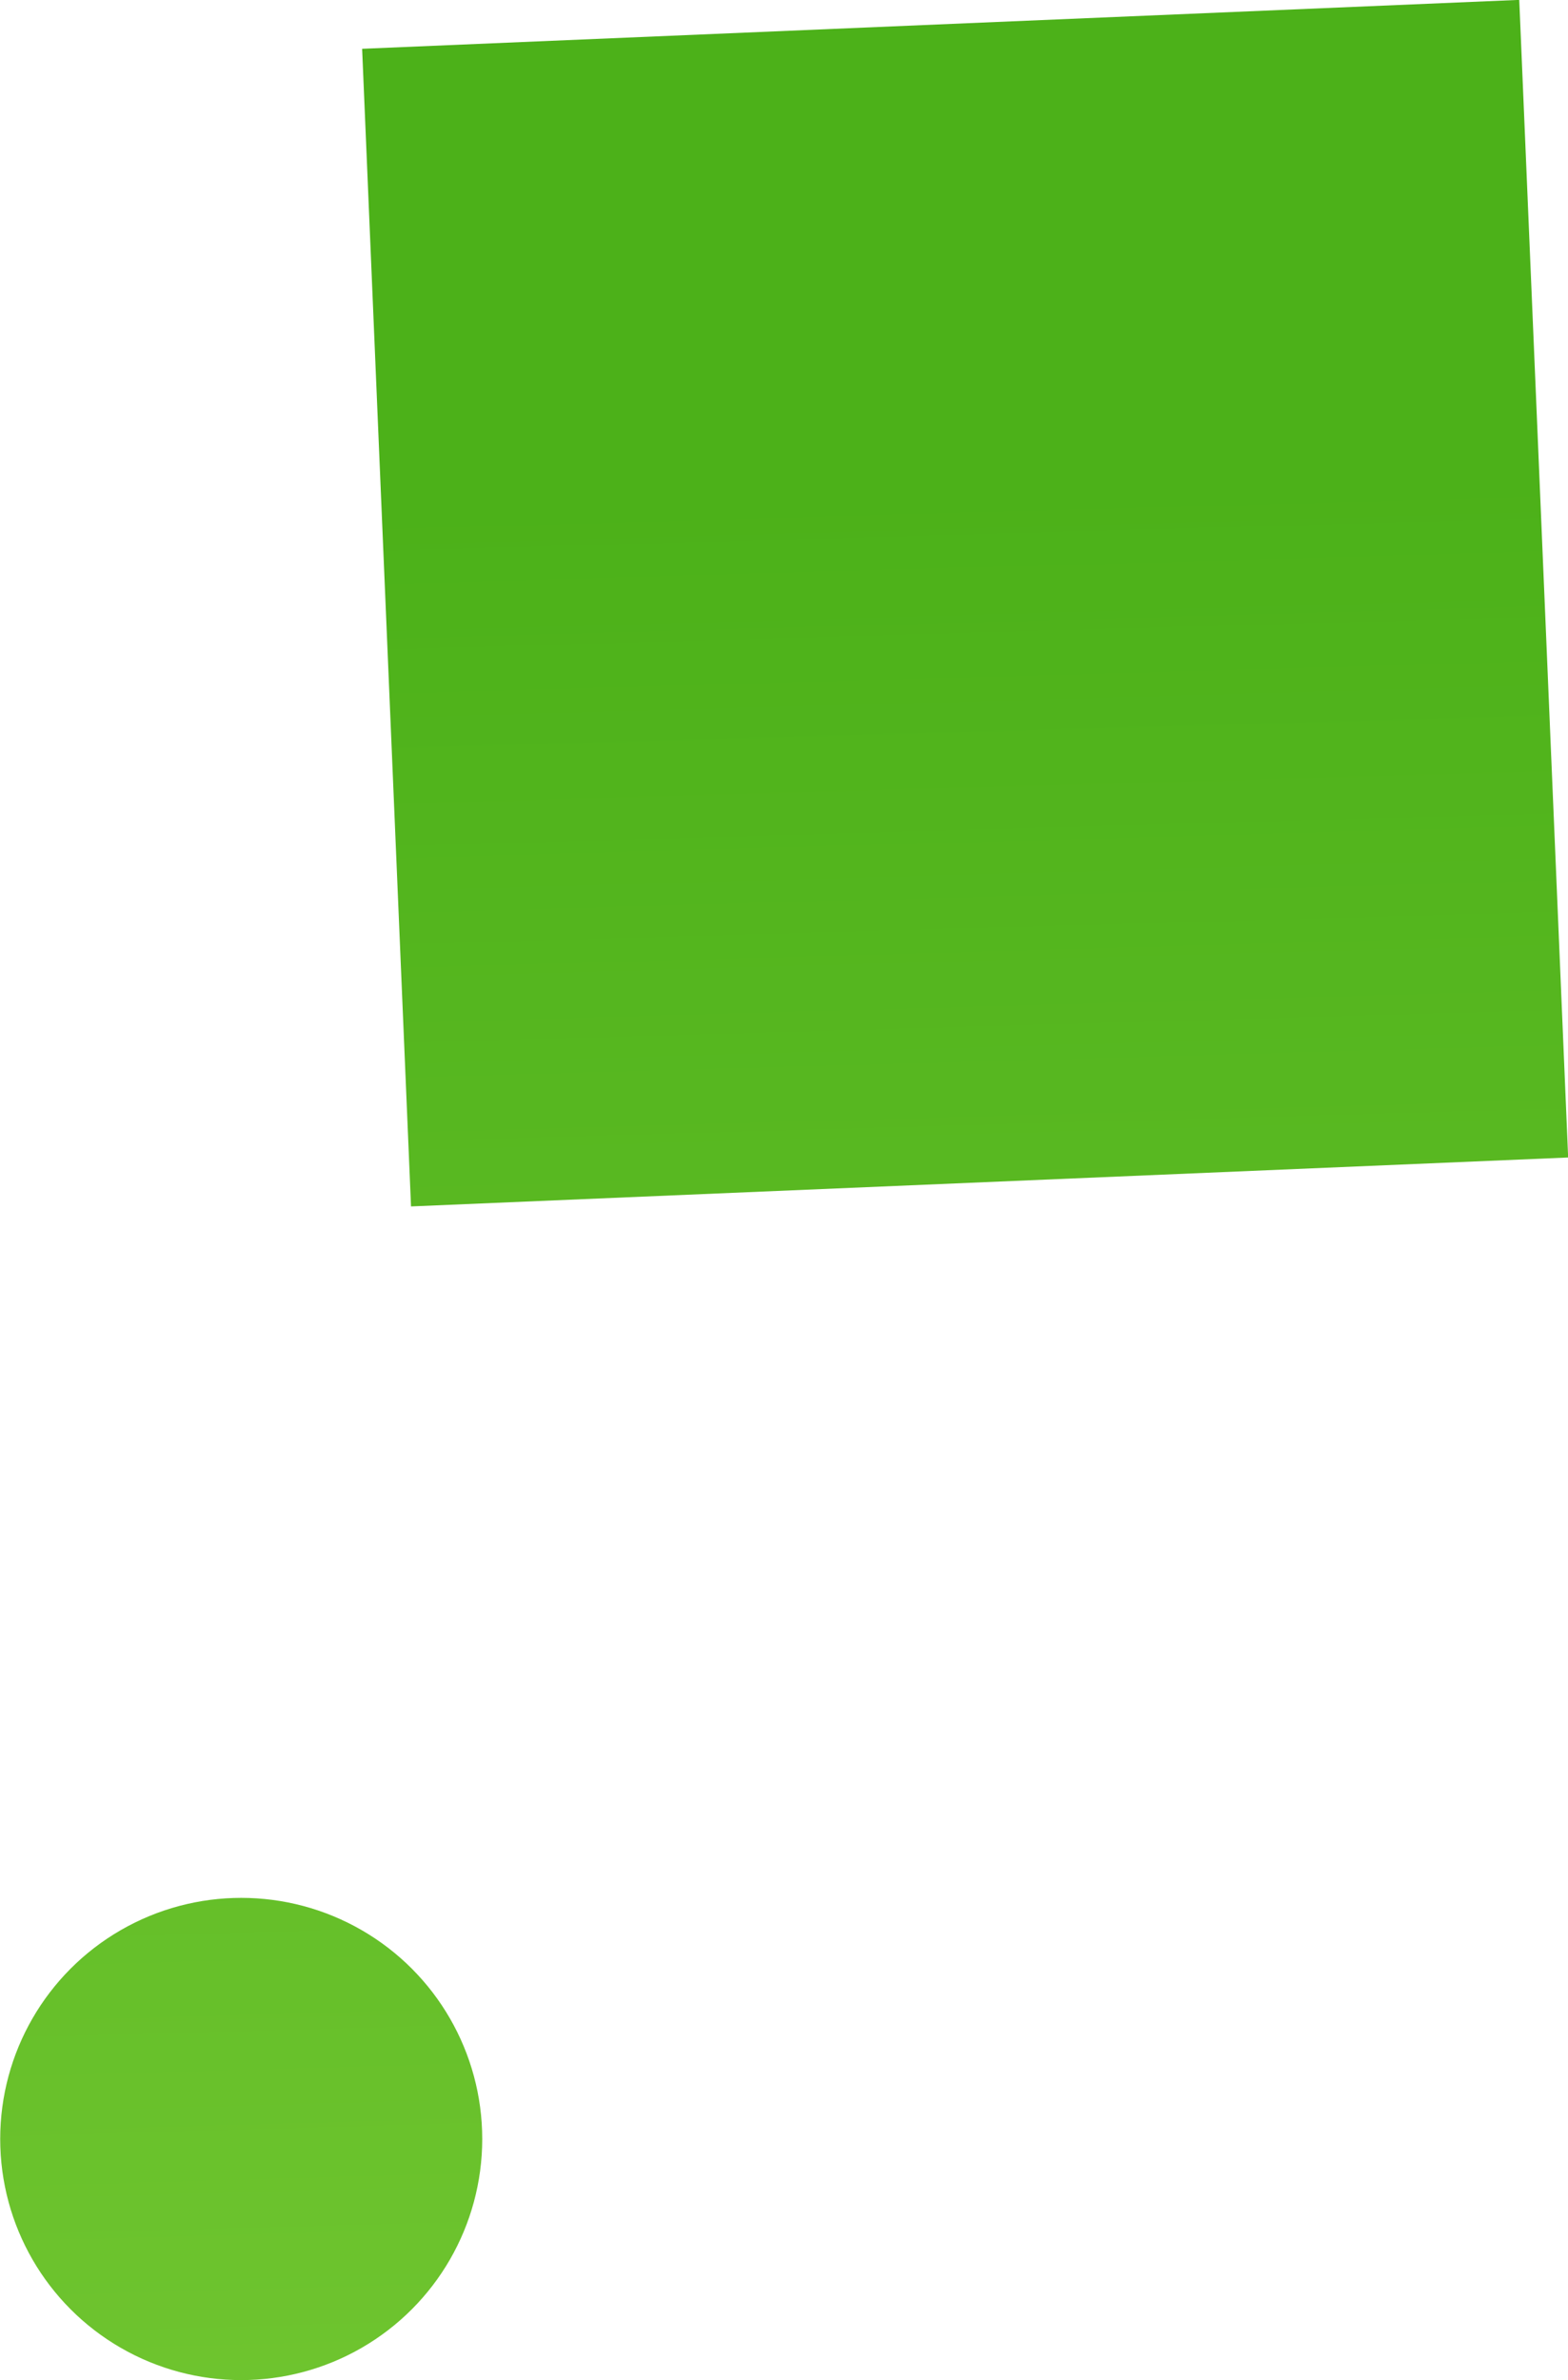
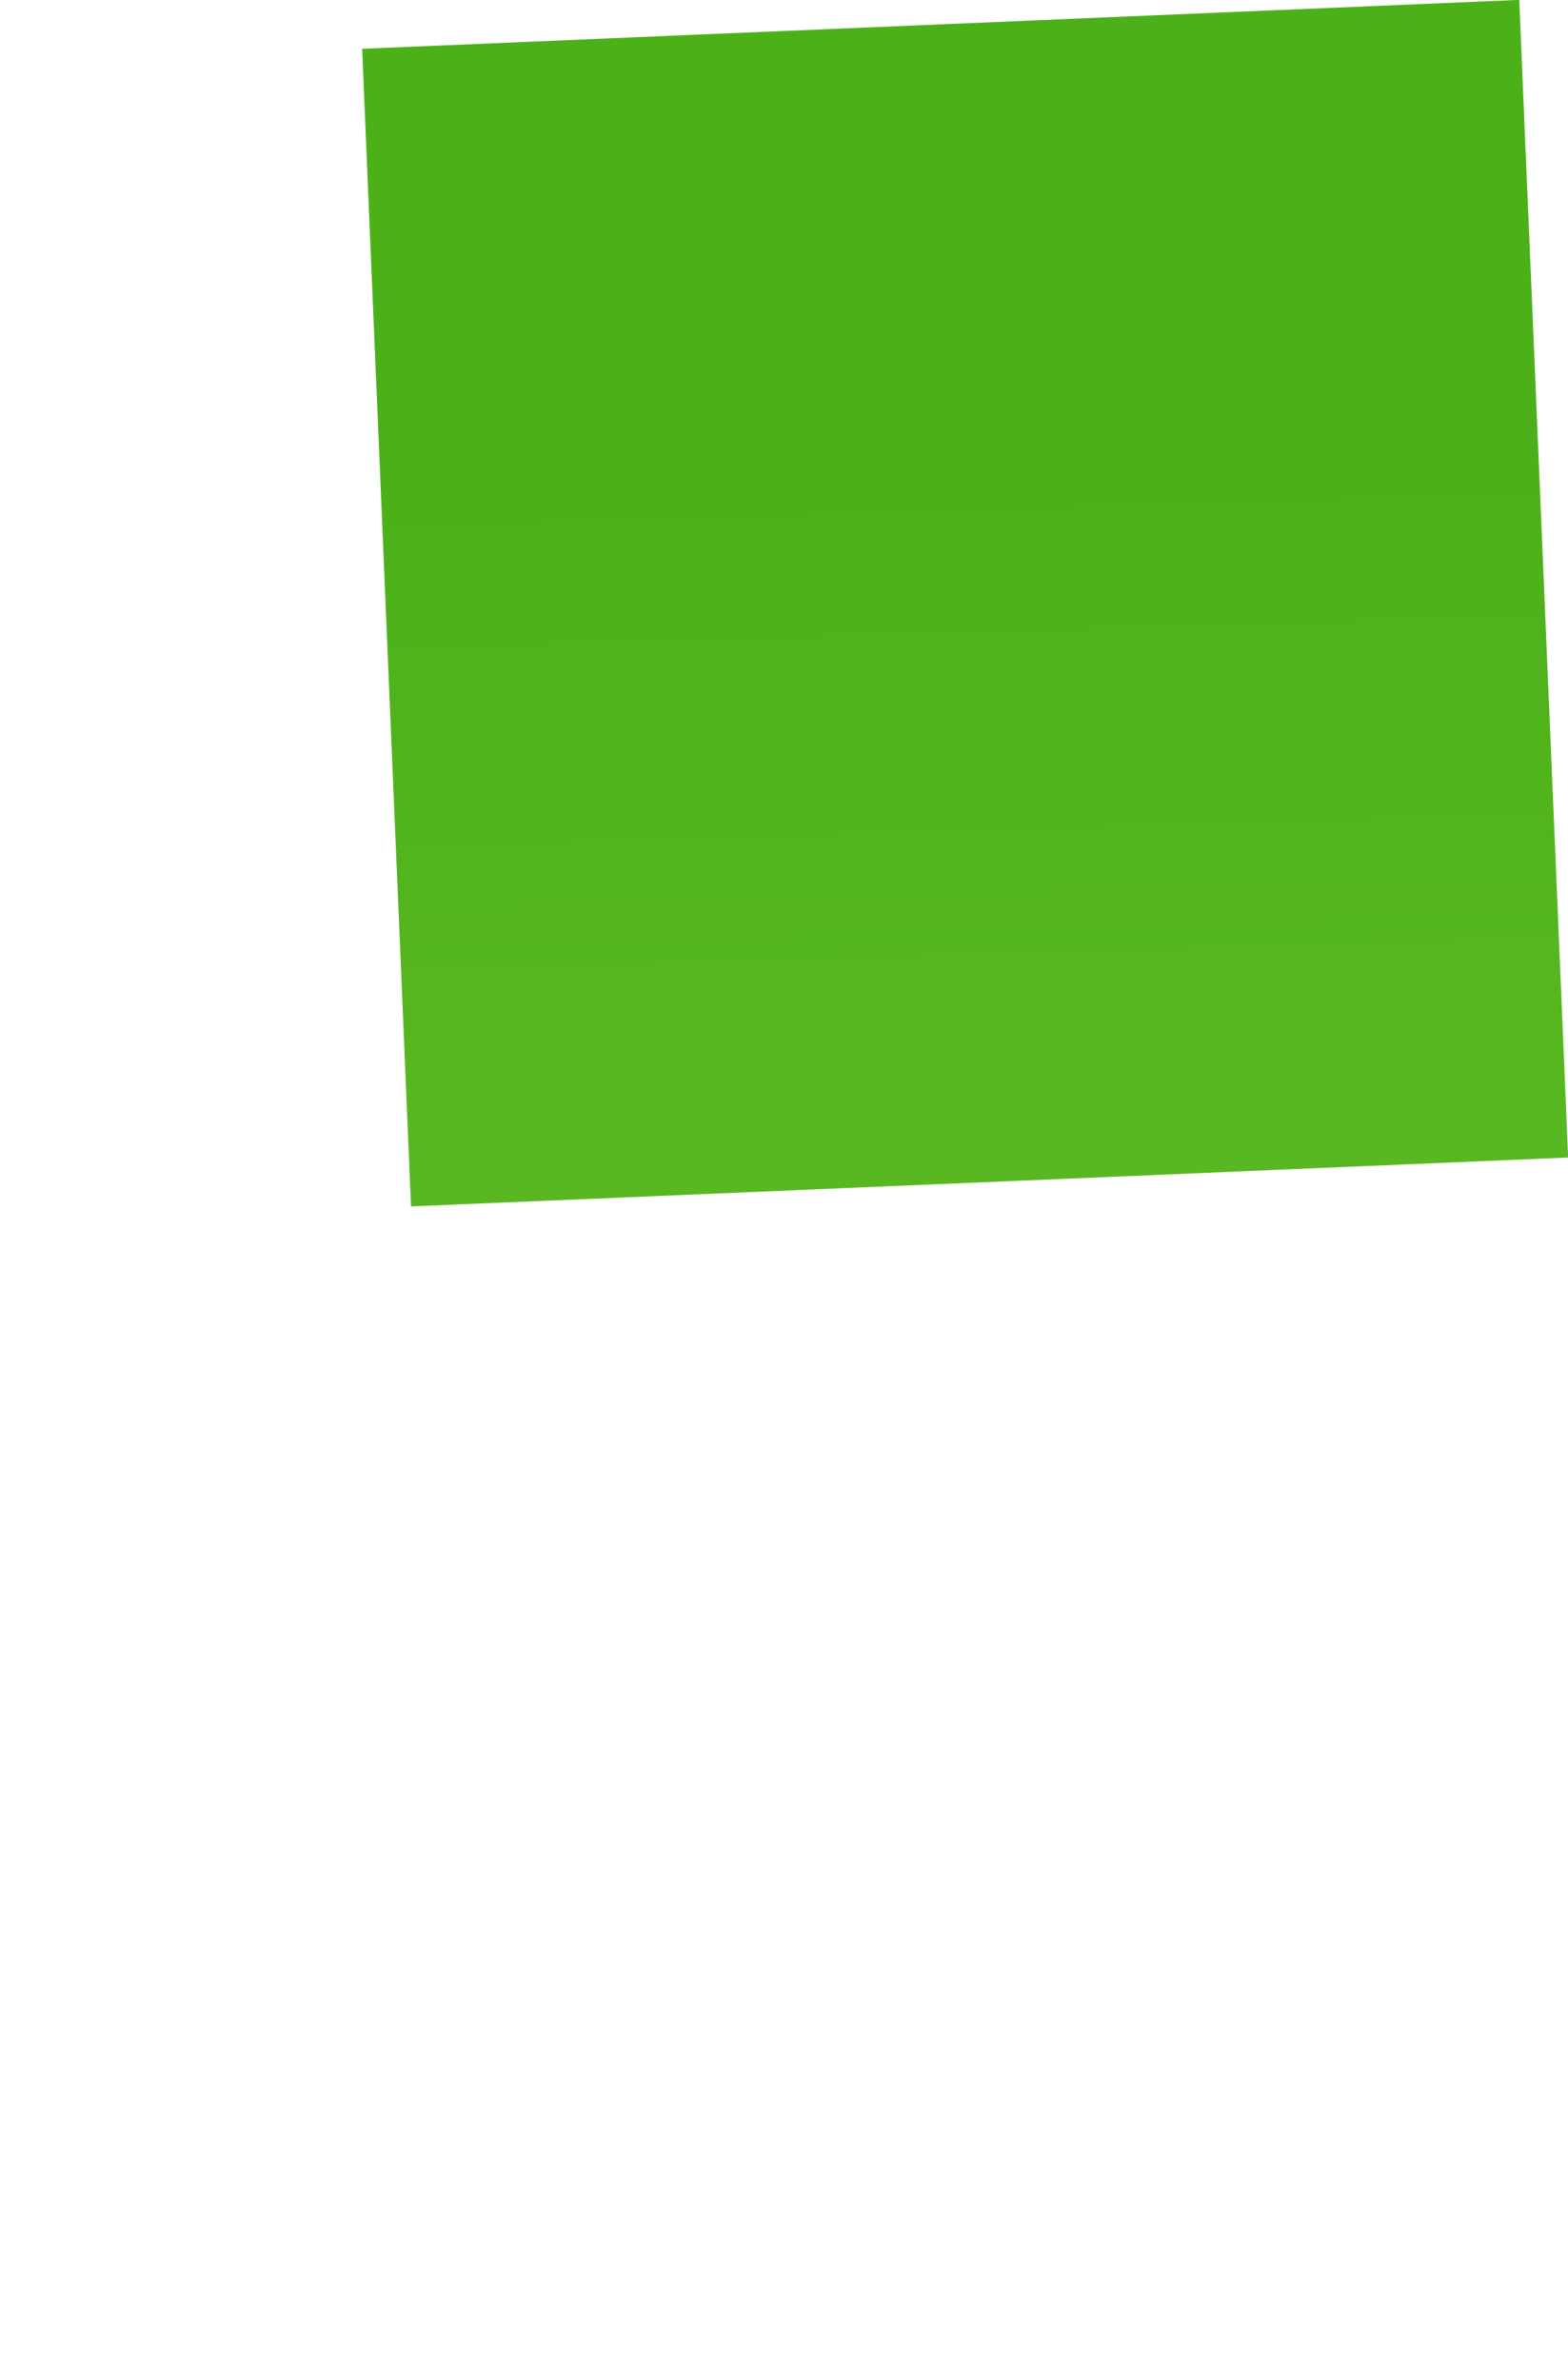
<svg xmlns="http://www.w3.org/2000/svg" xmlns:xlink="http://www.w3.org/1999/xlink" id="_レイヤー_2" data-name="レイヤー 2" viewBox="0 0 78.2 118.65">
  <defs>
    <style>.cls-1{fill:url(#_新規グラデーションスウォッチ_2)}.cls-2{fill:url(#_新規グラデーションスウォッチ_2-2)}</style>
    <linearGradient id="_新規グラデーションスウォッチ_2" data-name="新規グラデーションスウォッチ 2" x1="990.73" y1="115.23" x2="1143.86" y2="-22.84" gradientTransform="scale(1 -1) rotate(-48.76 510.541 1148.6)" gradientUnits="userSpaceOnUse">
      <stop offset="0" stop-color="#80ce3a" />
      <stop offset=".69" stop-color="#4cb119" />
    </linearGradient>
    <linearGradient id="_新規グラデーションスウォッチ_2-2" data-name="新規グラデーションスウォッチ 2" x1="1016.34" y1="143.64" x2="1169.48" y2="5.57" gradientTransform="scale(-1 1) rotate(-46.34 529.122 1359)" xlink:href="#_新規グラデーションスウォッチ_2" />
  </defs>
  <g id="_レイヤー_1-2" data-name="レイヤー 1">
    <path class="cls-1" transform="rotate(177.58 48.127 30.074)" d="M19.24 1.2H77v57.76H19.24z" />
-     <circle class="cls-2" cx="12.03" cy="106.63" r="12.02" />
  </g>
</svg>